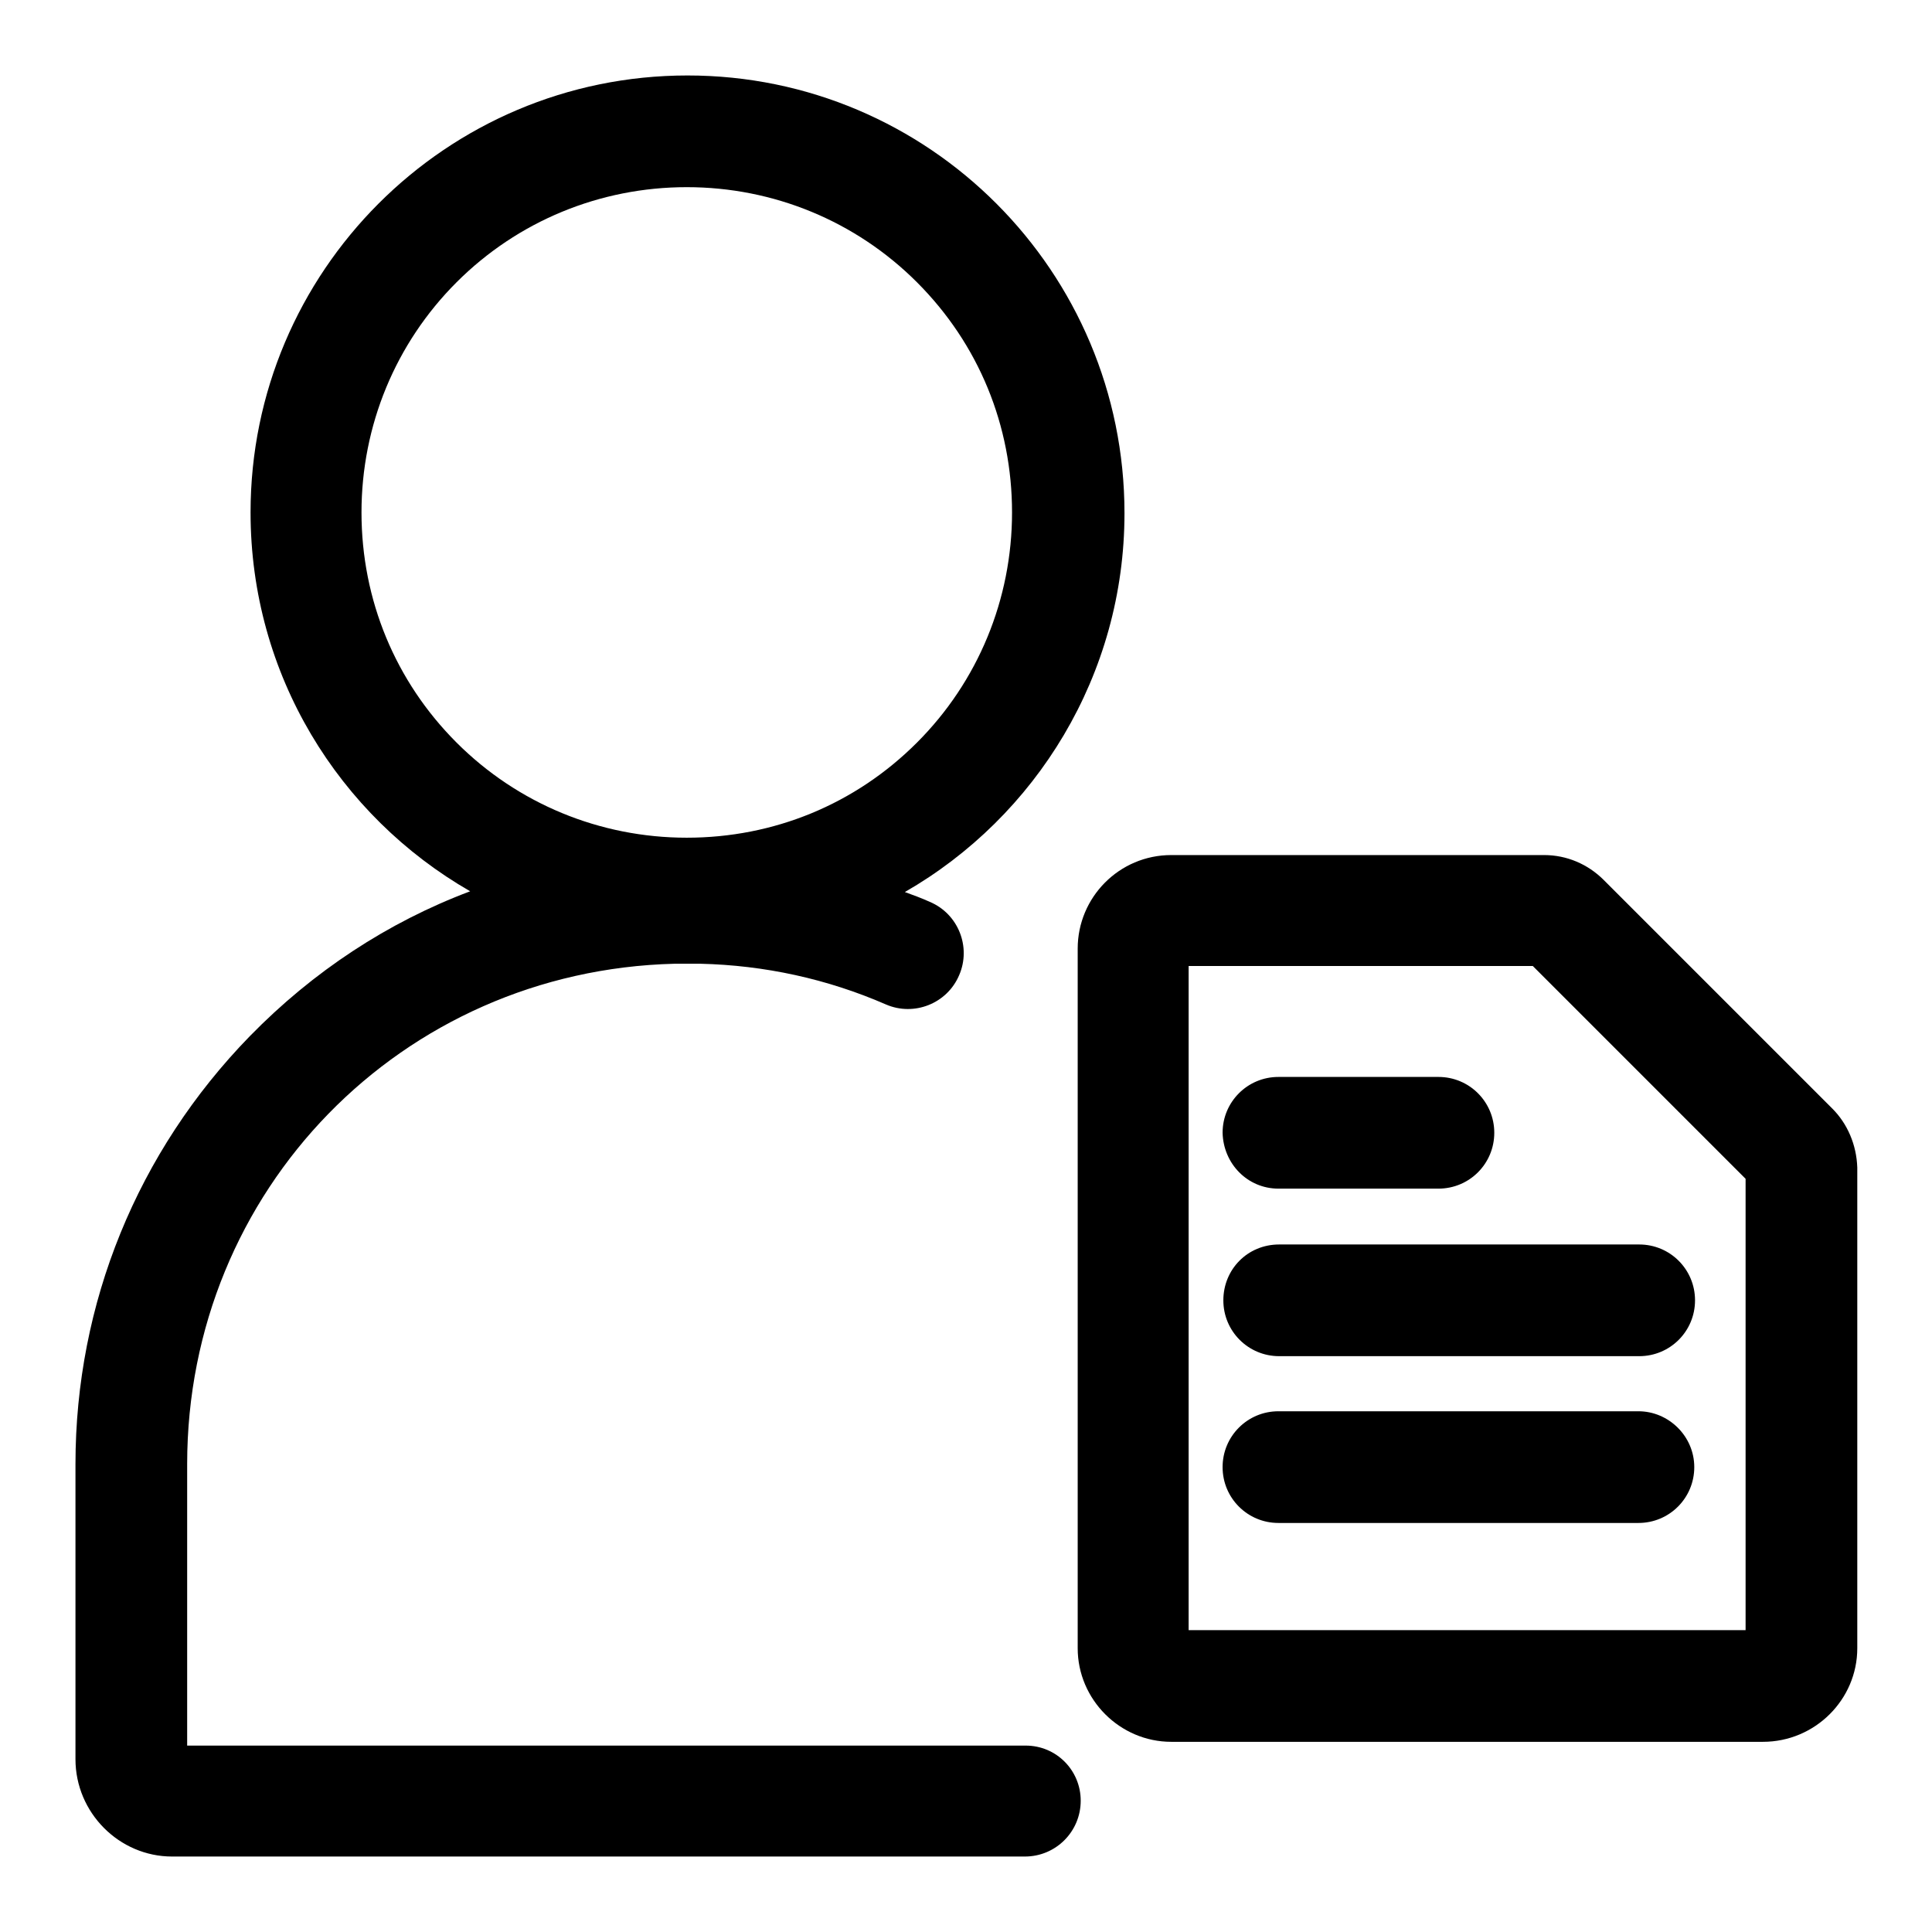
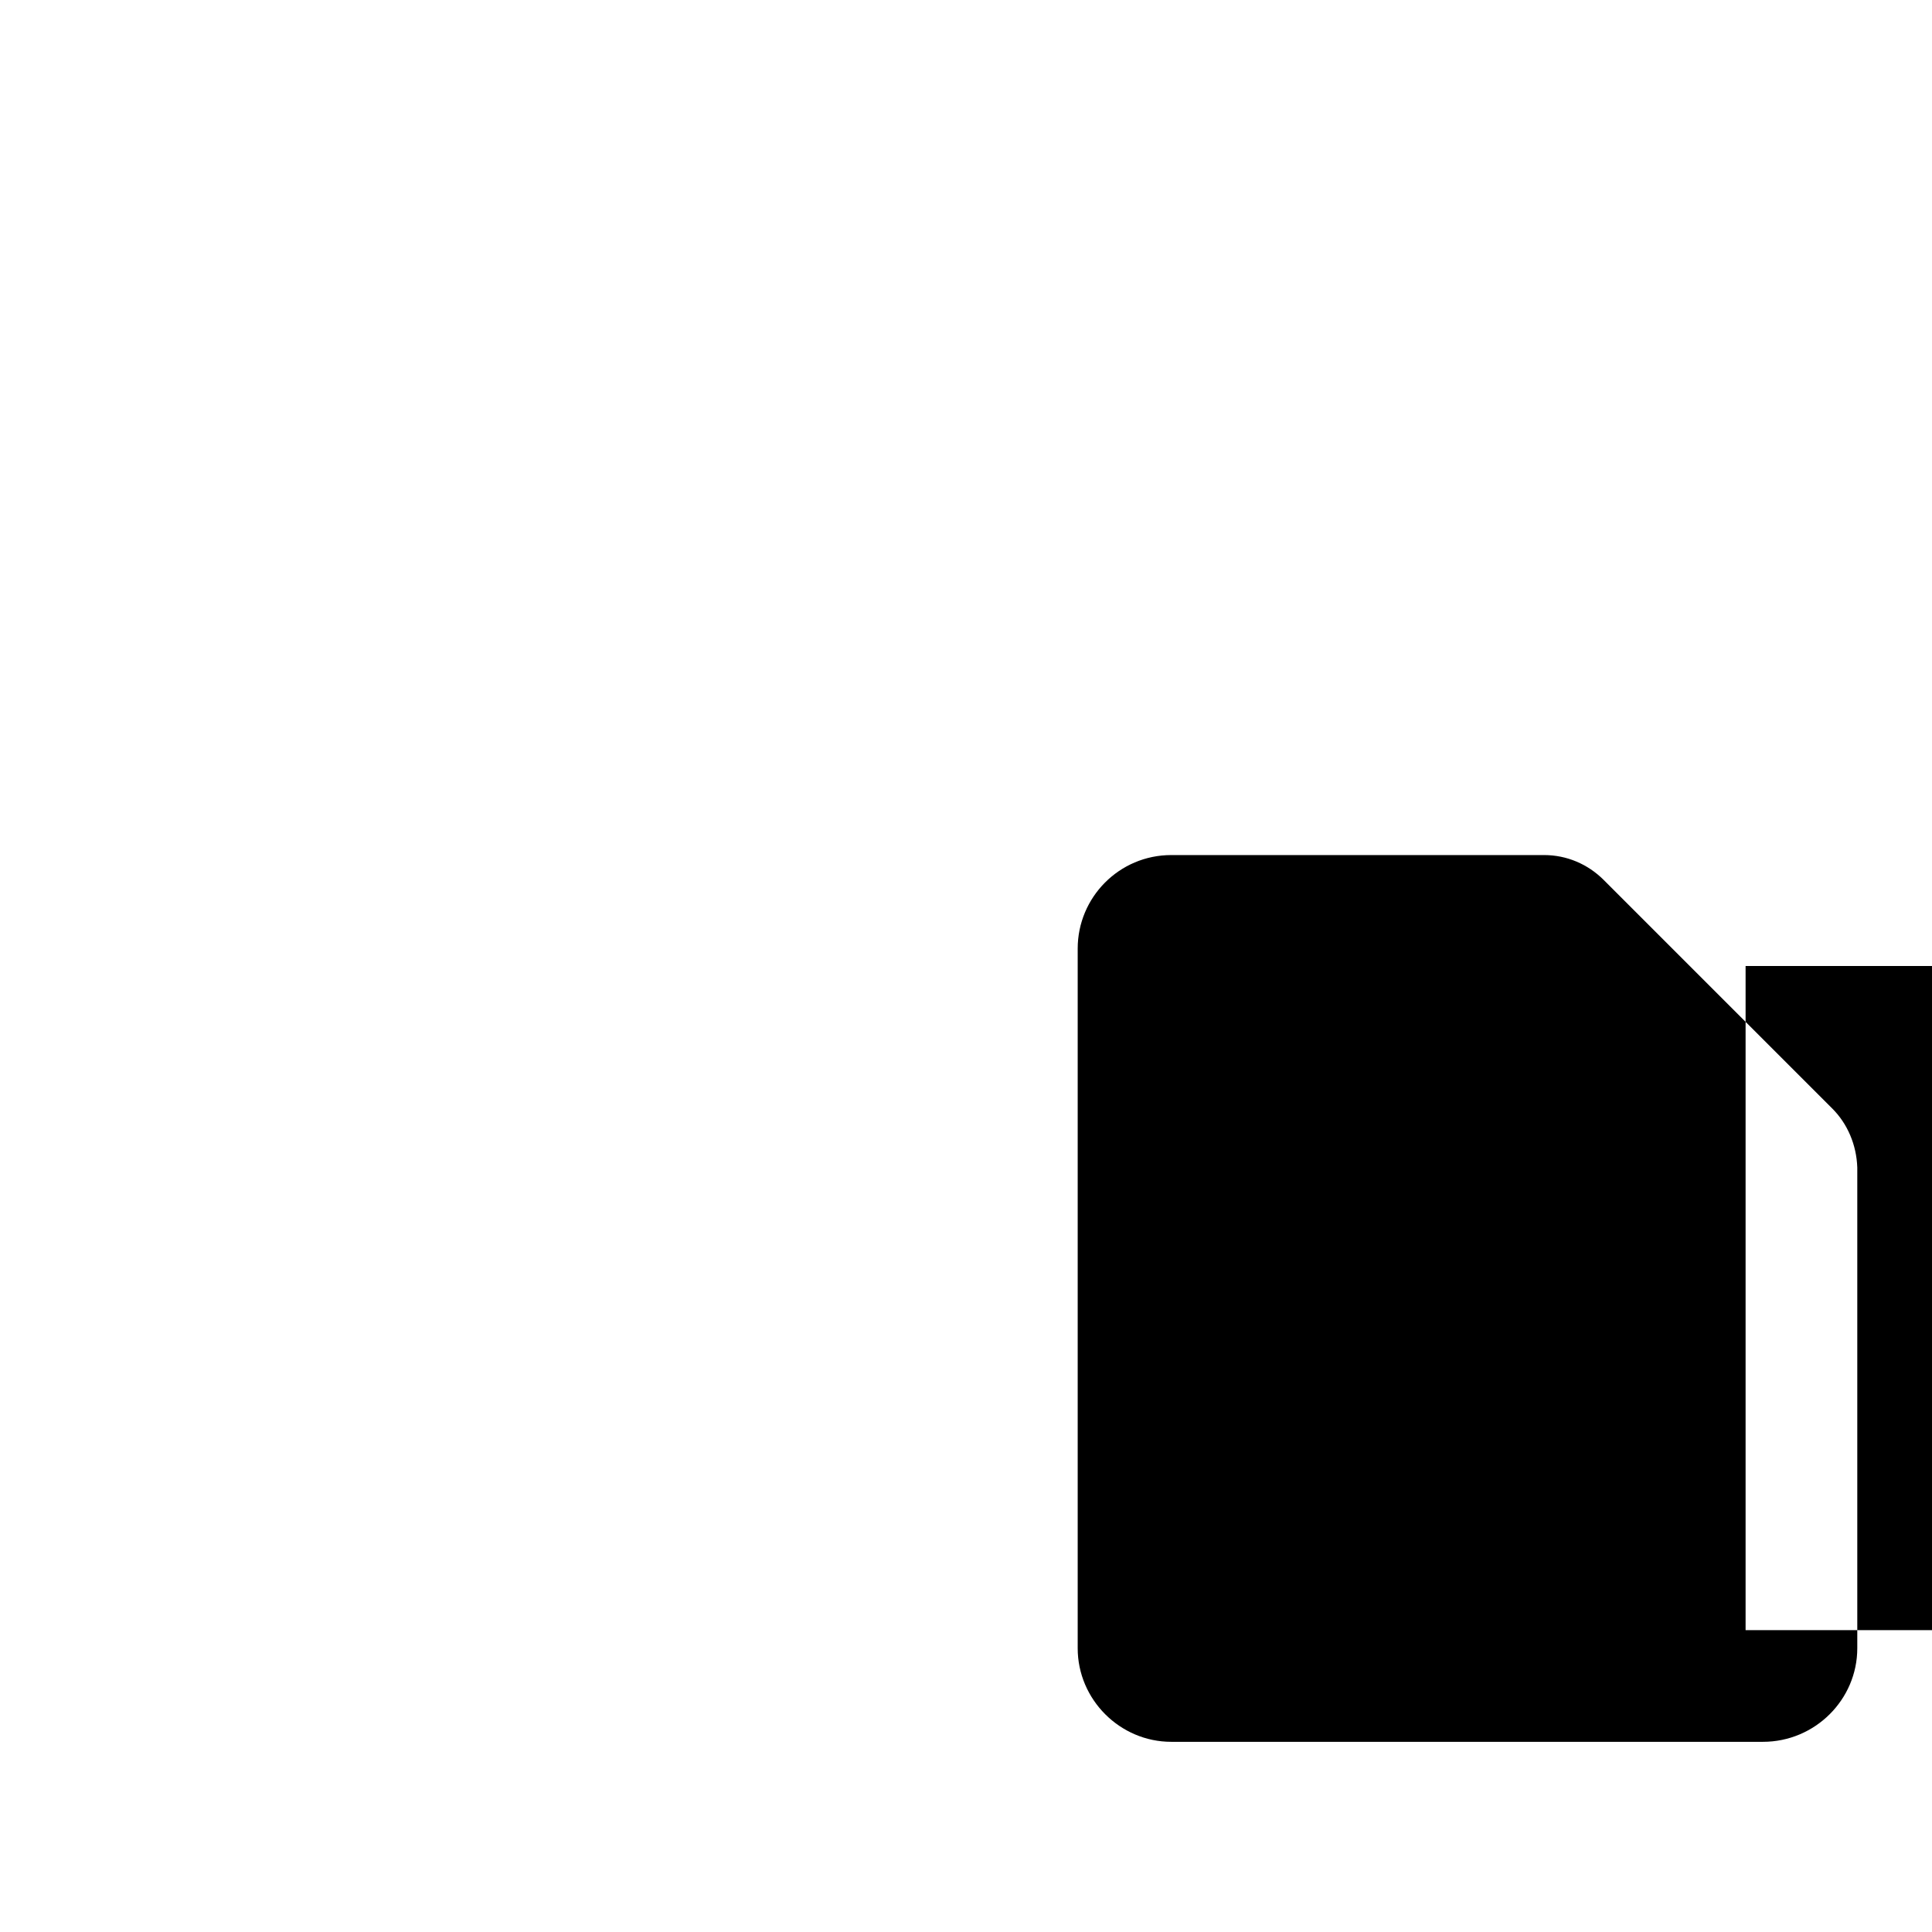
<svg xmlns="http://www.w3.org/2000/svg" version="1.1" x="0px" y="0px" viewBox="0 0 256 256" enable-background="new 0 0 256 256" xml:space="preserve">
  <g>
    <g>
-       <path fill="#000000" d="M242.8,146.9l-30.3-30.3c-2.1-2.1-4.9-3.3-7.9-3.3h-49.4c-6.9,0-12.4,5.6-12.4,12.4v92.7c0,6.8,5.6,12.4,12.4,12.4h78.4c6.9,0,12.5-5.6,12.5-12.4v-63.7C246,151.7,244.8,148.9,242.8,146.9z M231.3,216h-73.8v-88h45.6l28.2,28.2V216L231.3,216z" />
+       <path fill="#000000" d="M242.8,146.9l-30.3-30.3c-2.1-2.1-4.9-3.3-7.9-3.3h-49.4c-6.9,0-12.4,5.6-12.4,12.4v92.7c0,6.8,5.6,12.4,12.4,12.4h78.4c6.9,0,12.5-5.6,12.5-12.4v-63.7C246,151.7,244.8,148.9,242.8,146.9z M231.3,216v-88h45.6l28.2,28.2V216L231.3,216z" />
      <path fill="#000000" d="M169.4,157.5h21.2c4.1,0,7.4-3.3,7.4-7.4c0-4.1-3.3-7.4-7.4-7.4h-21.2c-4.1,0-7.4,3.3-7.4,7.4C162.1,154.2,165.3,157.5,169.4,157.5z" />
      <path fill="#000000" d="M162.1,172.3c0,4.1,3.3,7.4,7.4,7.4h47.7c4.1,0,7.4-3.3,7.4-7.4s-3.3-7.4-7.4-7.4h-47.7C165.3,164.9,162.1,168.2,162.1,172.3z" />
      <path fill="#000000" d="M217.1,187h-47.7c-4.1,0-7.4,3.3-7.4,7.4s3.3,7.4,7.4,7.4h47.7c4.1,0,7.4-3.3,7.4-7.4S221.1,187,217.1,187z" />
-       <path fill="#000000" d="M135.9,231.3H24.8V194c0-36.3,28.4-65.4,64.6-66.3c1.2,0,2.3,0,3.4,0c8.5,0.2,16.8,2,24.6,5.4c3.7,1.6,8.1-0.1,9.7-3.9c1.6-3.7-0.1-8.1-3.9-9.7c-1.1-0.5-2.2-0.9-3.3-1.3c17.4-10,29.1-28.8,29.1-50.2c0-32-25.9-58-57.9-58c-32,0-57.9,26-57.9,57.9c0,21.5,11.7,40.2,29.1,50.2c-10.9,4.1-20.8,10.6-29.2,19.2C18.2,152.6,10,172.7,10,194v39.1c0,7.1,5.8,12.9,12.8,12.9h113c4.1,0,7.4-3.3,7.4-7.4C143.2,234.6,140,231.3,135.9,231.3z M47.9,67.9c0-11.5,4.5-22.4,12.6-30.5s19-12.6,30.5-12.6c11.5,0,22.4,4.5,30.5,12.6c8.2,8.2,12.6,19,12.6,30.5c0,11.5-4.5,22.4-12.6,30.5c-8.2,8.2-19,12.6-30.5,12.6c-11.5,0-22.4-4.5-30.5-12.6C52.4,90.3,47.9,79.5,47.9,67.9z" />
    </g>
  </g>
</svg>